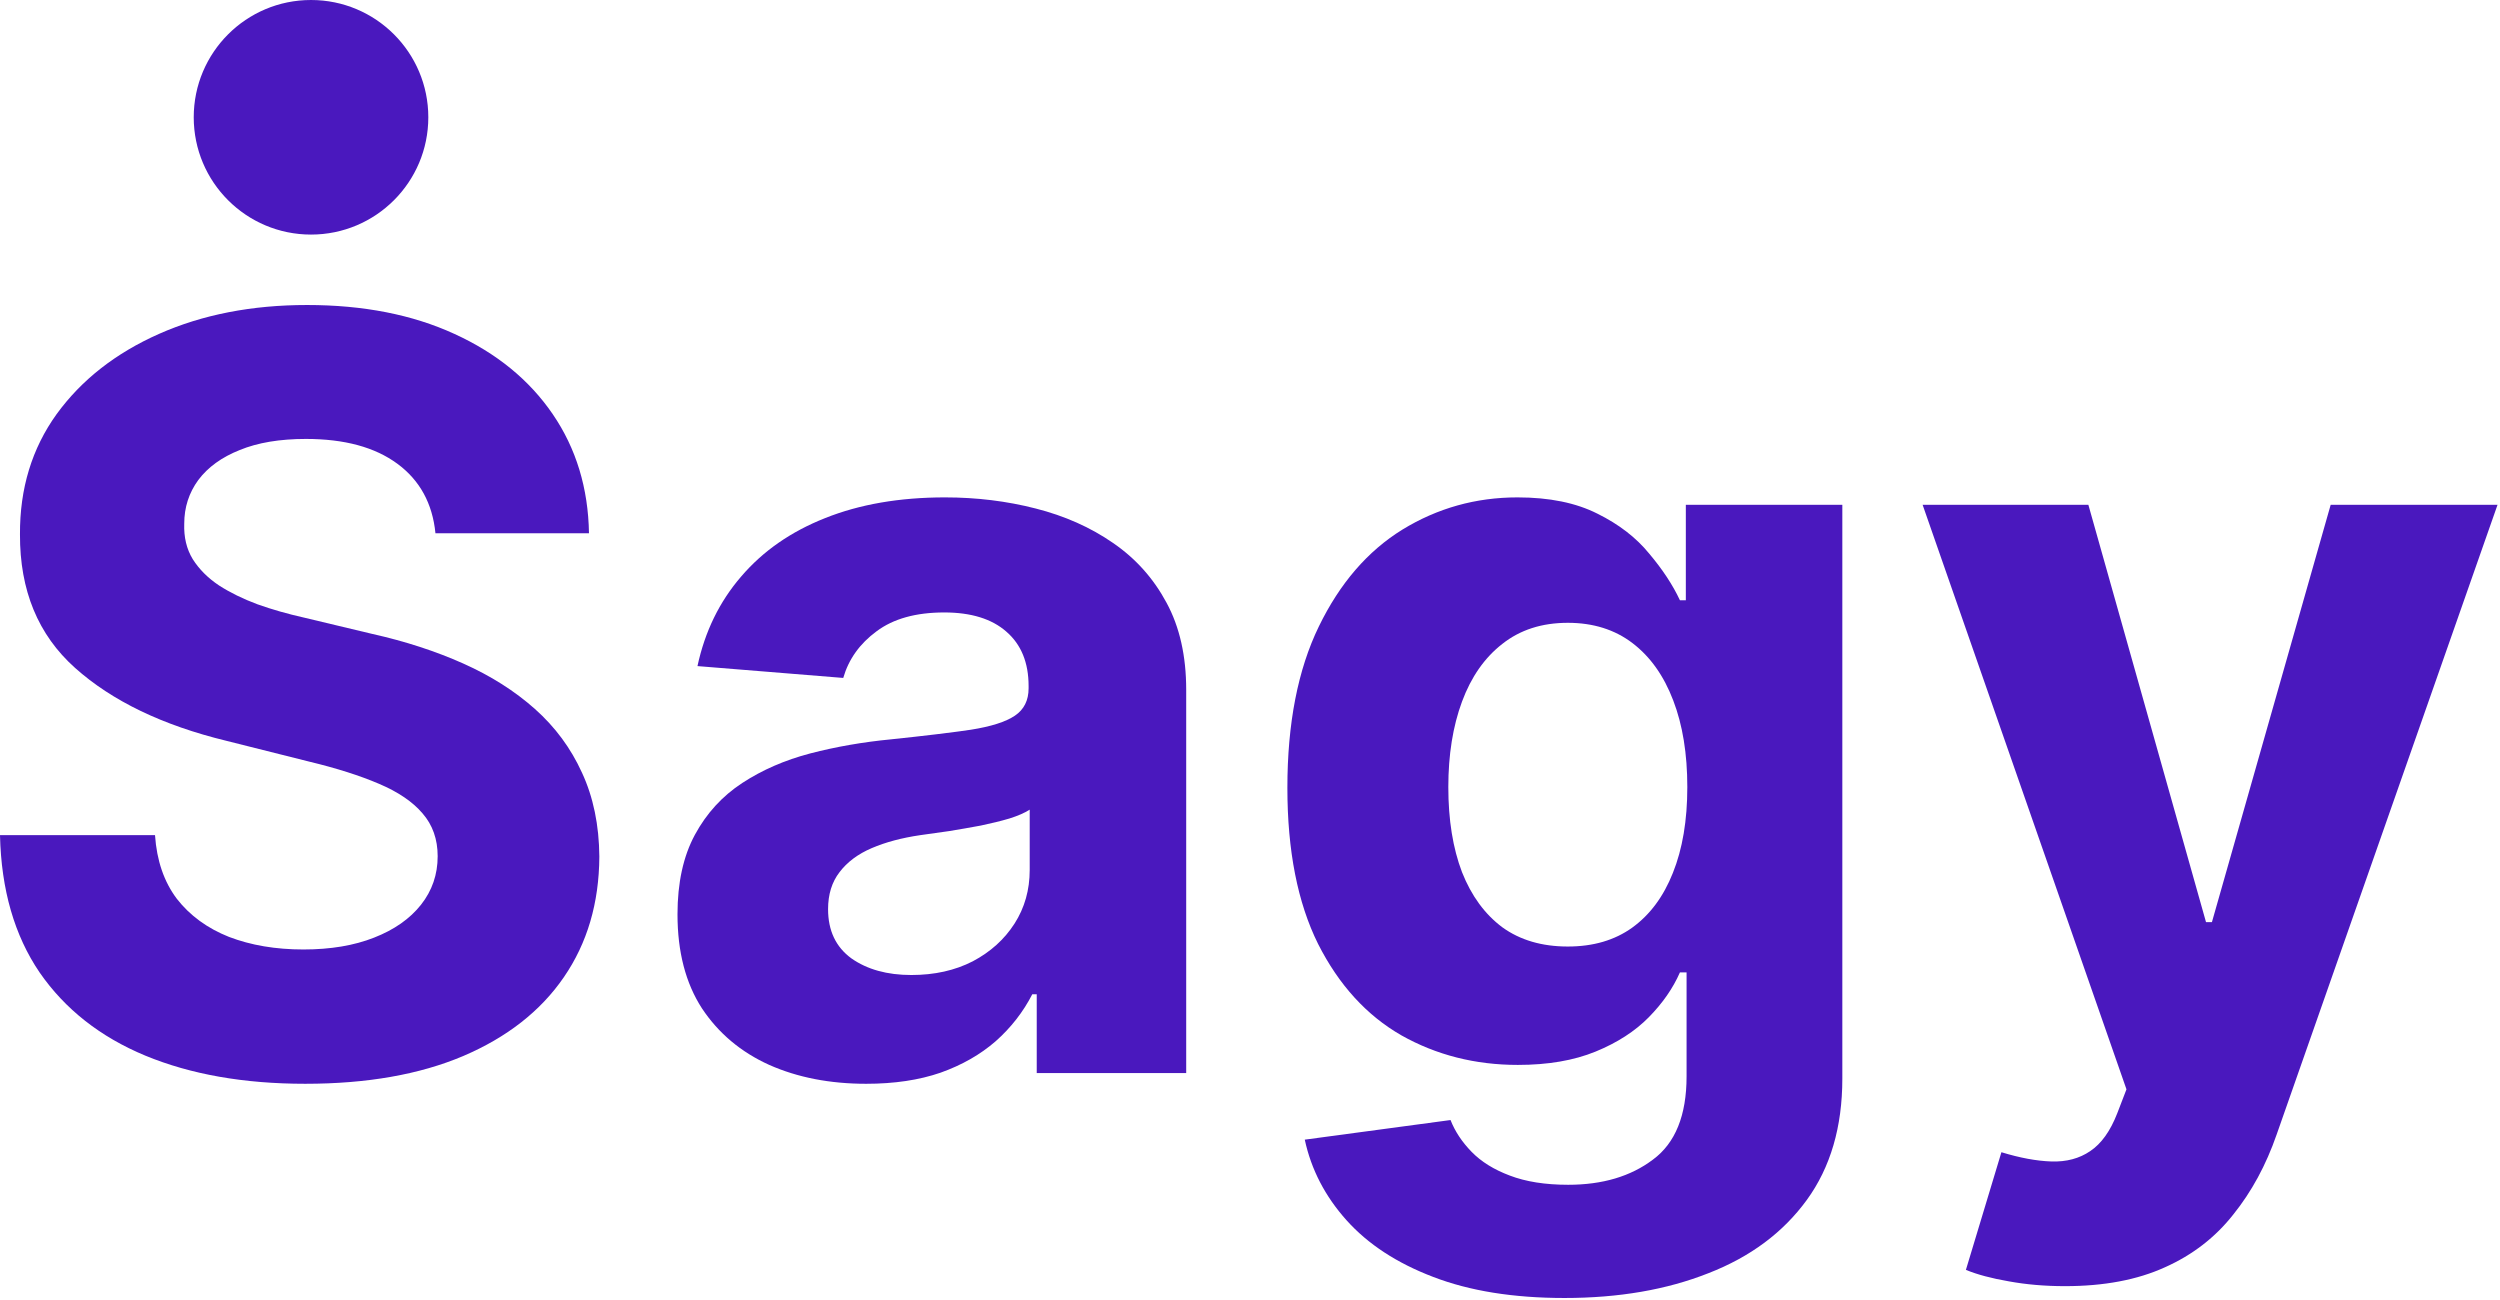
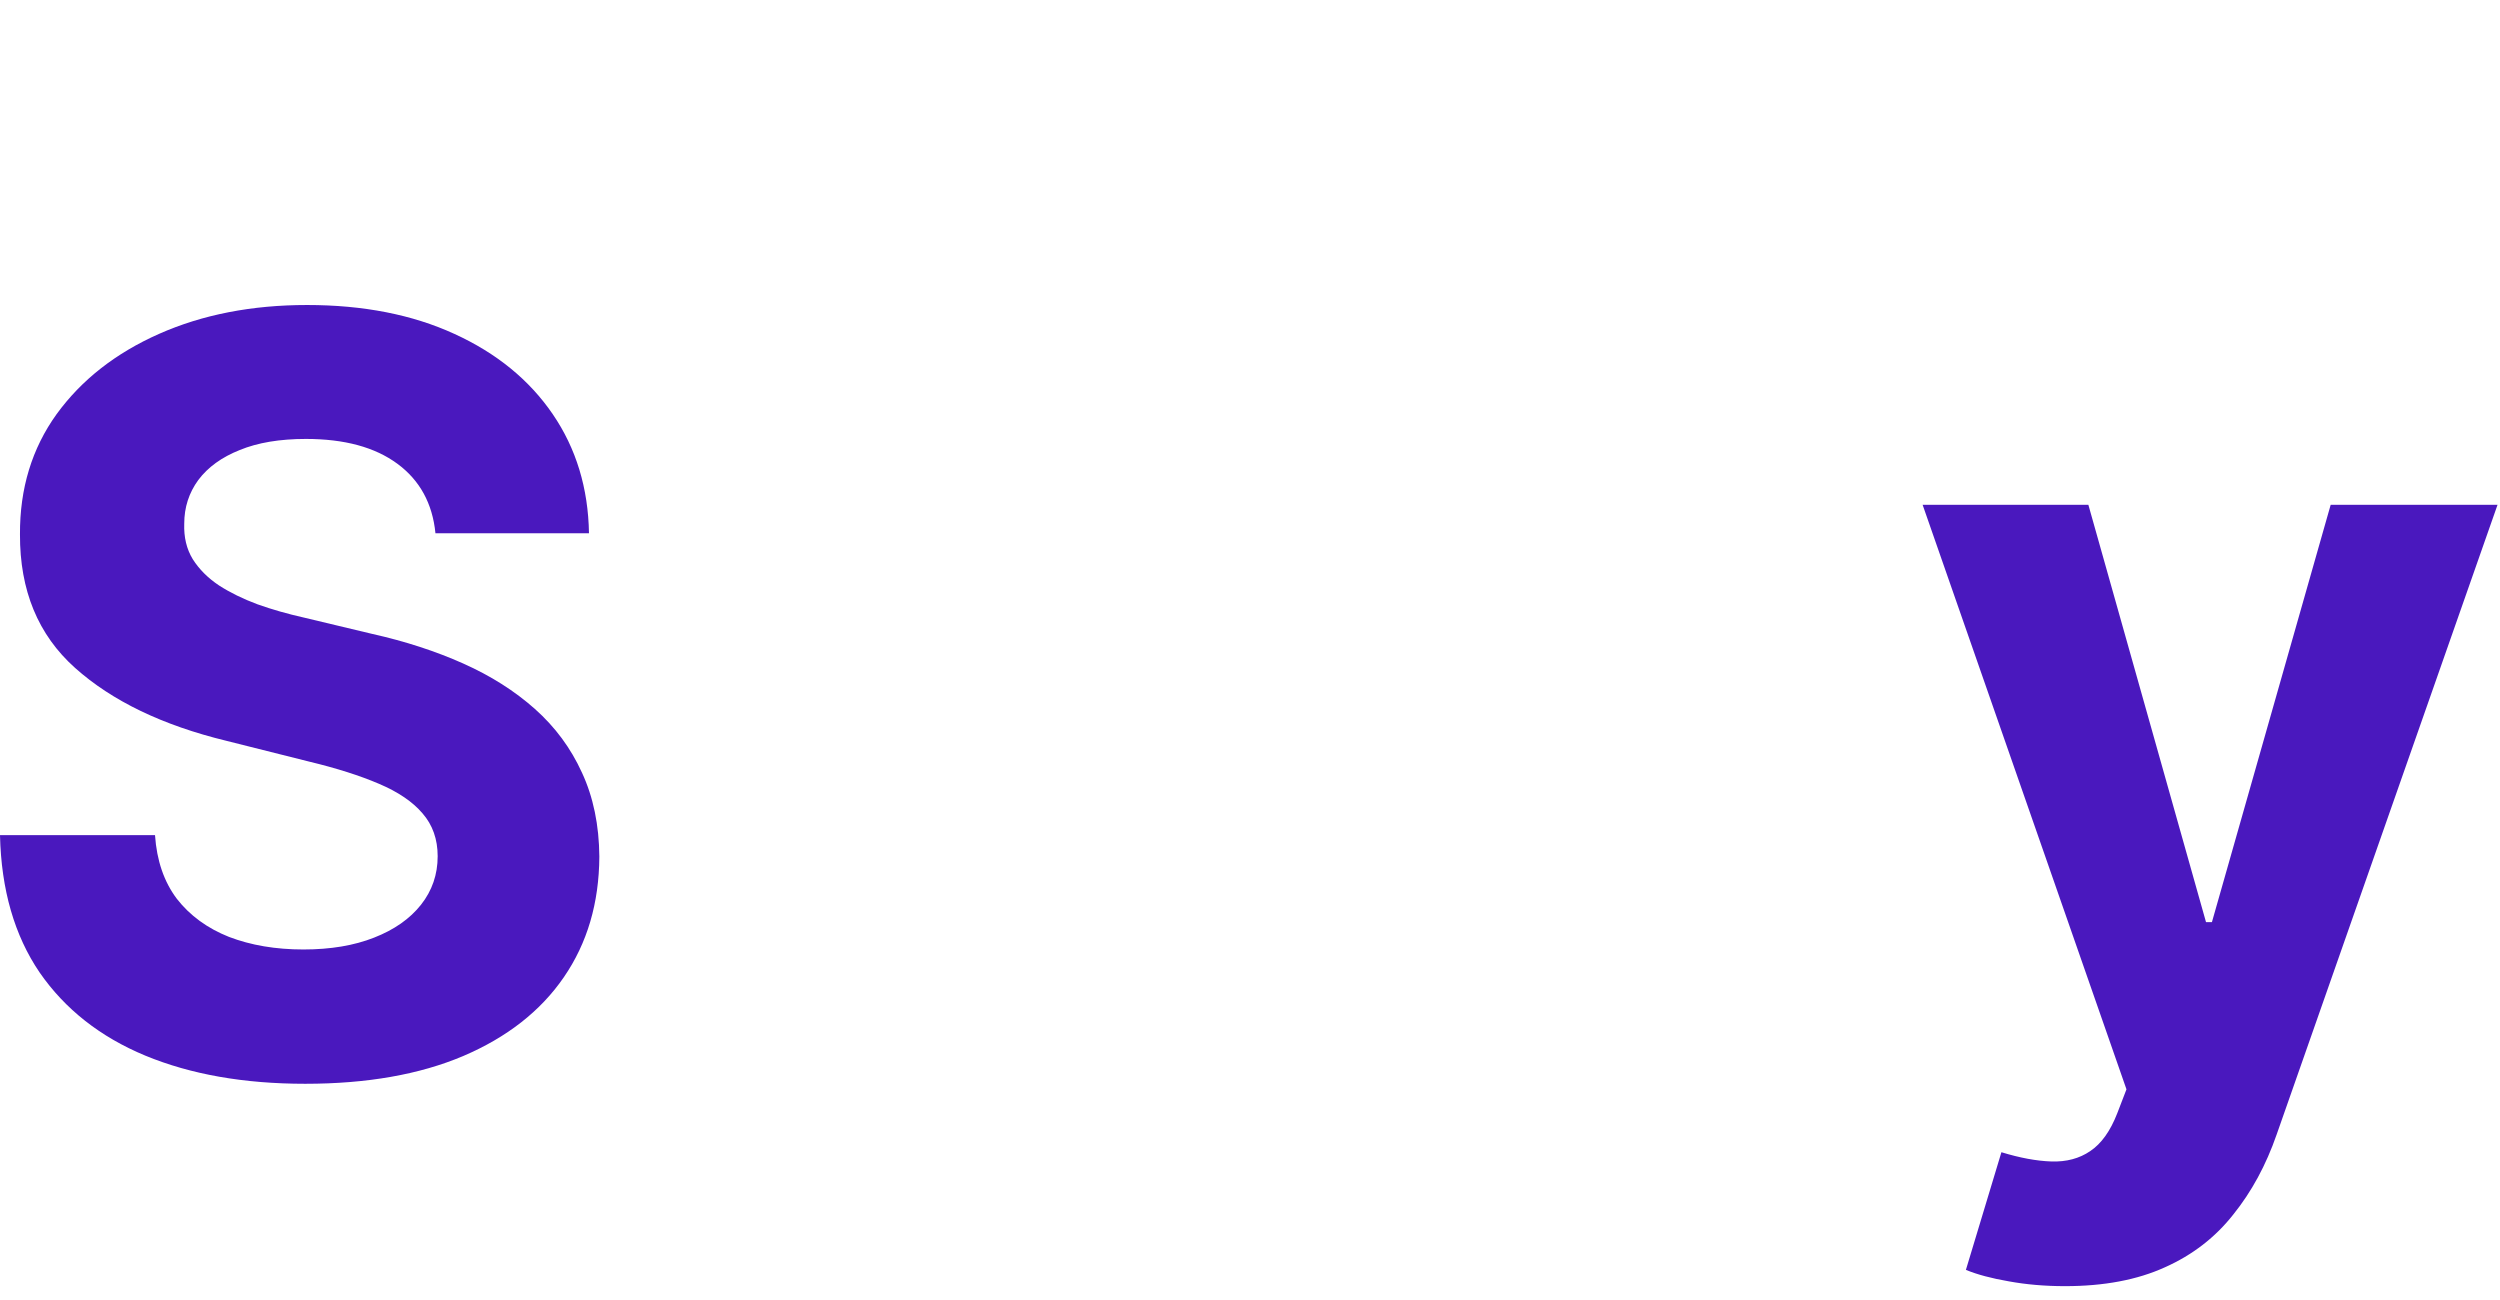
<svg xmlns="http://www.w3.org/2000/svg" width="771" height="401" viewBox="0 0 771 401" fill="none">
  <path d="M636.862 396.649C630.7 396.649 624.919 396.155 619.519 395.166C614.194 394.253 609.783 393.074 606.284 391.629L617.237 355.346C622.942 357.095 628.076 358.046 632.64 358.198C637.28 358.35 641.273 357.286 644.62 355.004C648.043 352.722 650.819 348.842 652.949 343.366L655.802 335.949L592.934 155.676H644.05L680.333 284.378H682.158L718.783 155.676H770.241L702.125 349.869C698.854 359.301 694.405 367.516 688.776 374.514C683.223 381.588 676.187 387.027 667.668 390.83C659.149 394.709 648.88 396.649 636.862 396.649Z" fill="#4A18BE" />
-   <path d="M482.488 400.301C466.742 400.301 453.241 398.133 441.983 393.797C430.802 389.538 421.902 383.719 415.284 376.34C408.667 368.962 404.369 360.671 402.391 351.467L447.346 345.42C448.715 348.919 450.883 352.19 453.849 355.233C456.816 358.275 460.733 360.709 465.601 362.535C470.545 364.436 476.555 365.387 483.629 365.387C494.202 365.387 502.911 362.801 509.757 357.629C516.679 352.532 520.14 343.975 520.14 331.957V299.895H518.086C515.956 304.764 512.761 309.366 508.502 313.701C504.242 318.037 498.765 321.574 492.072 324.312C485.378 327.051 477.391 328.42 468.111 328.42C454.952 328.42 442.972 325.377 432.171 319.292C421.446 313.131 412.888 303.737 406.499 291.11C400.186 278.407 397.029 262.358 397.029 242.961C397.029 223.108 400.262 206.526 406.727 193.215C413.193 179.903 421.788 169.939 432.513 163.321C443.314 156.704 455.142 153.395 467.997 153.395C477.81 153.395 486.025 155.068 492.642 158.415C499.26 161.686 504.584 165.793 508.616 170.738C512.723 175.606 515.88 180.398 518.086 185.114H519.911V155.677H568.174V332.641C568.174 347.55 564.523 360.025 557.221 370.065C549.919 380.106 539.802 387.636 526.871 392.656C514.016 397.753 499.222 400.301 482.488 400.301ZM483.514 291.909C491.349 291.909 497.967 289.969 503.367 286.09C508.844 282.134 513.028 276.506 515.918 269.203C518.885 261.825 520.368 253.002 520.368 242.733C520.368 232.464 518.923 223.565 516.032 216.034C513.142 208.428 508.958 202.533 503.481 198.349C498.005 194.166 491.349 192.074 483.514 192.074C475.528 192.074 468.796 194.242 463.319 198.577C457.843 202.837 453.697 208.77 450.883 216.376C448.068 223.983 446.661 232.768 446.661 242.733C446.661 252.849 448.068 261.597 450.883 268.975C453.773 276.277 457.919 281.944 463.319 285.976C468.796 289.931 475.528 291.909 483.514 291.909Z" fill="#4A18BE" />
-   <path d="M267.13 334.239C255.948 334.239 245.984 332.299 237.237 328.42C228.489 324.464 221.567 318.645 216.471 310.963C211.451 303.204 208.94 293.544 208.94 281.982C208.94 272.246 210.728 264.069 214.303 257.451C217.878 250.834 222.746 245.509 228.907 241.478C235.069 237.446 242.067 234.404 249.901 232.35C257.812 230.296 266.103 228.851 274.774 228.014C284.967 226.949 293.182 225.961 299.419 225.048C305.657 224.059 310.183 222.614 312.997 220.712C315.811 218.811 317.219 215.996 317.219 212.269V211.584C317.219 204.358 314.937 198.767 310.373 194.812C305.885 190.857 299.495 188.879 291.204 188.879C282.457 188.879 275.497 190.819 270.325 194.698C265.152 198.501 261.729 203.293 260.056 209.074L215.102 205.423C217.384 194.774 221.871 185.57 228.565 177.812C235.259 169.977 243.892 163.968 254.465 159.784C265.114 155.525 277.437 153.395 291.433 153.395C301.169 153.395 310.487 154.536 319.386 156.818C328.362 159.1 336.311 162.637 343.233 167.429C350.231 172.221 355.745 178.382 359.777 185.913C363.808 193.367 365.824 202.304 365.824 212.725V330.93H319.729V306.627H318.36C315.545 312.104 311.78 316.934 307.064 321.118C302.348 325.225 296.681 328.458 290.063 330.816C283.446 333.098 275.801 334.239 267.13 334.239ZM281.05 300.694C288.2 300.694 294.513 299.287 299.99 296.473C305.467 293.582 309.764 289.703 312.883 284.835C316.002 279.967 317.561 274.452 317.561 268.291V249.693C316.04 250.682 313.948 251.594 311.286 252.431C308.699 253.192 305.771 253.914 302.5 254.599C299.229 255.207 295.958 255.778 292.688 256.31C289.417 256.767 286.45 257.185 283.788 257.565C278.083 258.402 273.101 259.733 268.841 261.559C264.582 263.384 261.273 265.857 258.915 268.975C256.557 272.018 255.378 275.821 255.378 280.385C255.378 287.003 257.774 292.061 262.566 295.56C267.434 298.983 273.595 300.694 281.05 300.694Z" fill="#4A18BE" />
  <path d="M134.292 164.462C133.379 155.258 129.462 148.108 122.54 143.012C115.618 137.915 106.224 135.367 94.358 135.367C86.295 135.367 79.488 136.508 73.935 138.79C68.382 140.996 64.123 144.077 61.156 148.032C58.266 151.987 56.82 156.475 56.82 161.495C56.668 165.679 57.543 169.33 59.444 172.449C61.422 175.567 64.123 178.268 67.545 180.55C70.968 182.755 74.924 184.695 79.412 186.369C83.899 187.966 88.691 189.335 93.788 190.476L114.782 195.496C124.974 197.778 134.33 200.821 142.849 204.624C151.369 208.427 158.747 213.105 164.984 218.658C171.222 224.211 176.052 230.752 179.475 238.283C182.974 245.813 184.761 254.446 184.837 264.183C184.761 278.483 181.11 290.881 173.884 301.378C166.734 311.799 156.389 319.9 142.849 325.681C129.386 331.386 113.146 334.238 94.13 334.238C75.266 334.238 58.836 331.348 44.84 325.567C30.92 319.786 20.043 311.229 12.208 299.895C4.45 288.485 0.38 274.375 0 257.565H47.807C48.339 265.4 50.583 271.941 54.538 277.19C58.57 282.362 63.932 286.279 70.626 288.942C77.396 291.528 85.04 292.821 93.559 292.821C101.927 292.821 109.191 291.604 115.352 289.17C121.589 286.736 126.419 283.351 129.842 279.015C133.265 274.68 134.977 269.697 134.977 264.069C134.977 258.82 133.417 254.408 130.299 250.833C127.256 247.258 122.768 244.216 116.835 241.706C110.978 239.195 103.79 236.913 95.271 234.86L69.827 228.47C50.127 223.678 34.571 216.186 23.162 205.993C11.752 195.801 6.085 182.071 6.161 164.804C6.085 150.656 9.85 138.296 17.457 127.723C25.139 117.15 35.674 108.897 49.062 102.964C62.449 97.031 77.662 94.064 94.701 94.064C112.043 94.064 127.18 97.031 140.111 102.964C153.118 108.897 163.235 117.15 170.461 127.723C177.687 138.296 181.414 150.542 181.642 164.462H134.292Z" fill="#4A18BE" />
-   <circle cx="95.919" cy="36.172" r="36.172" fill="#4A18BE" />
</svg>